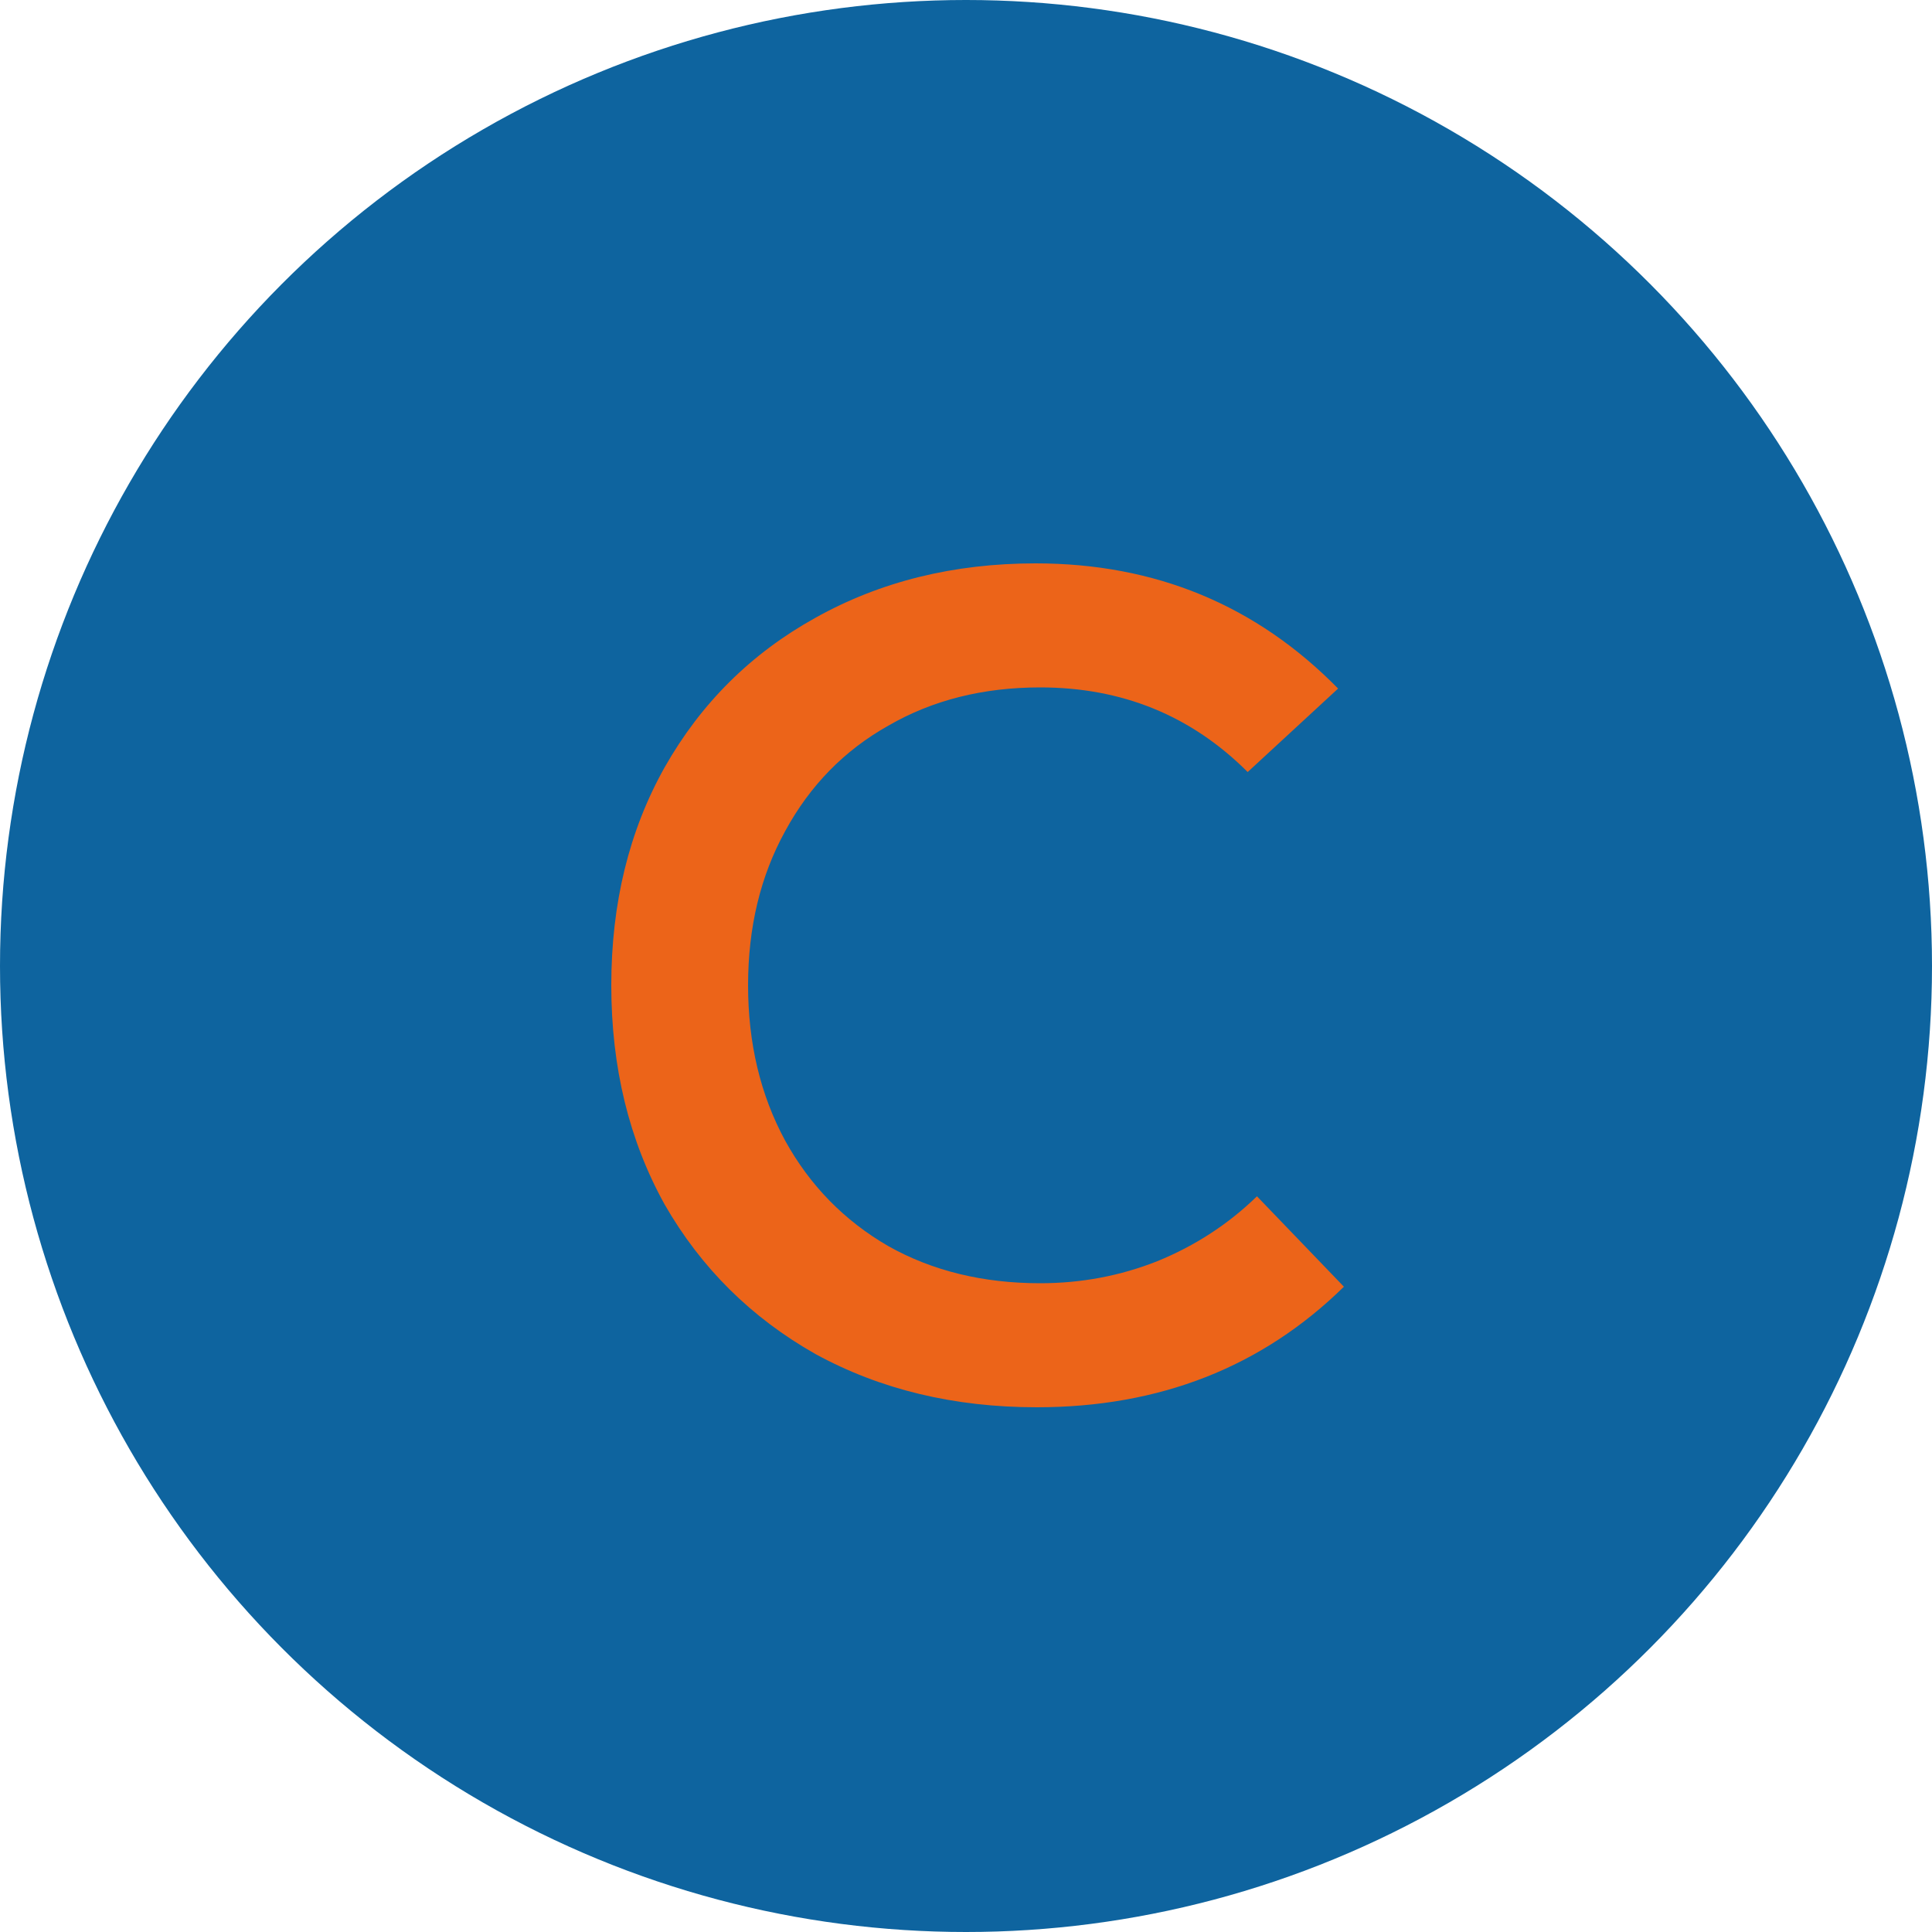
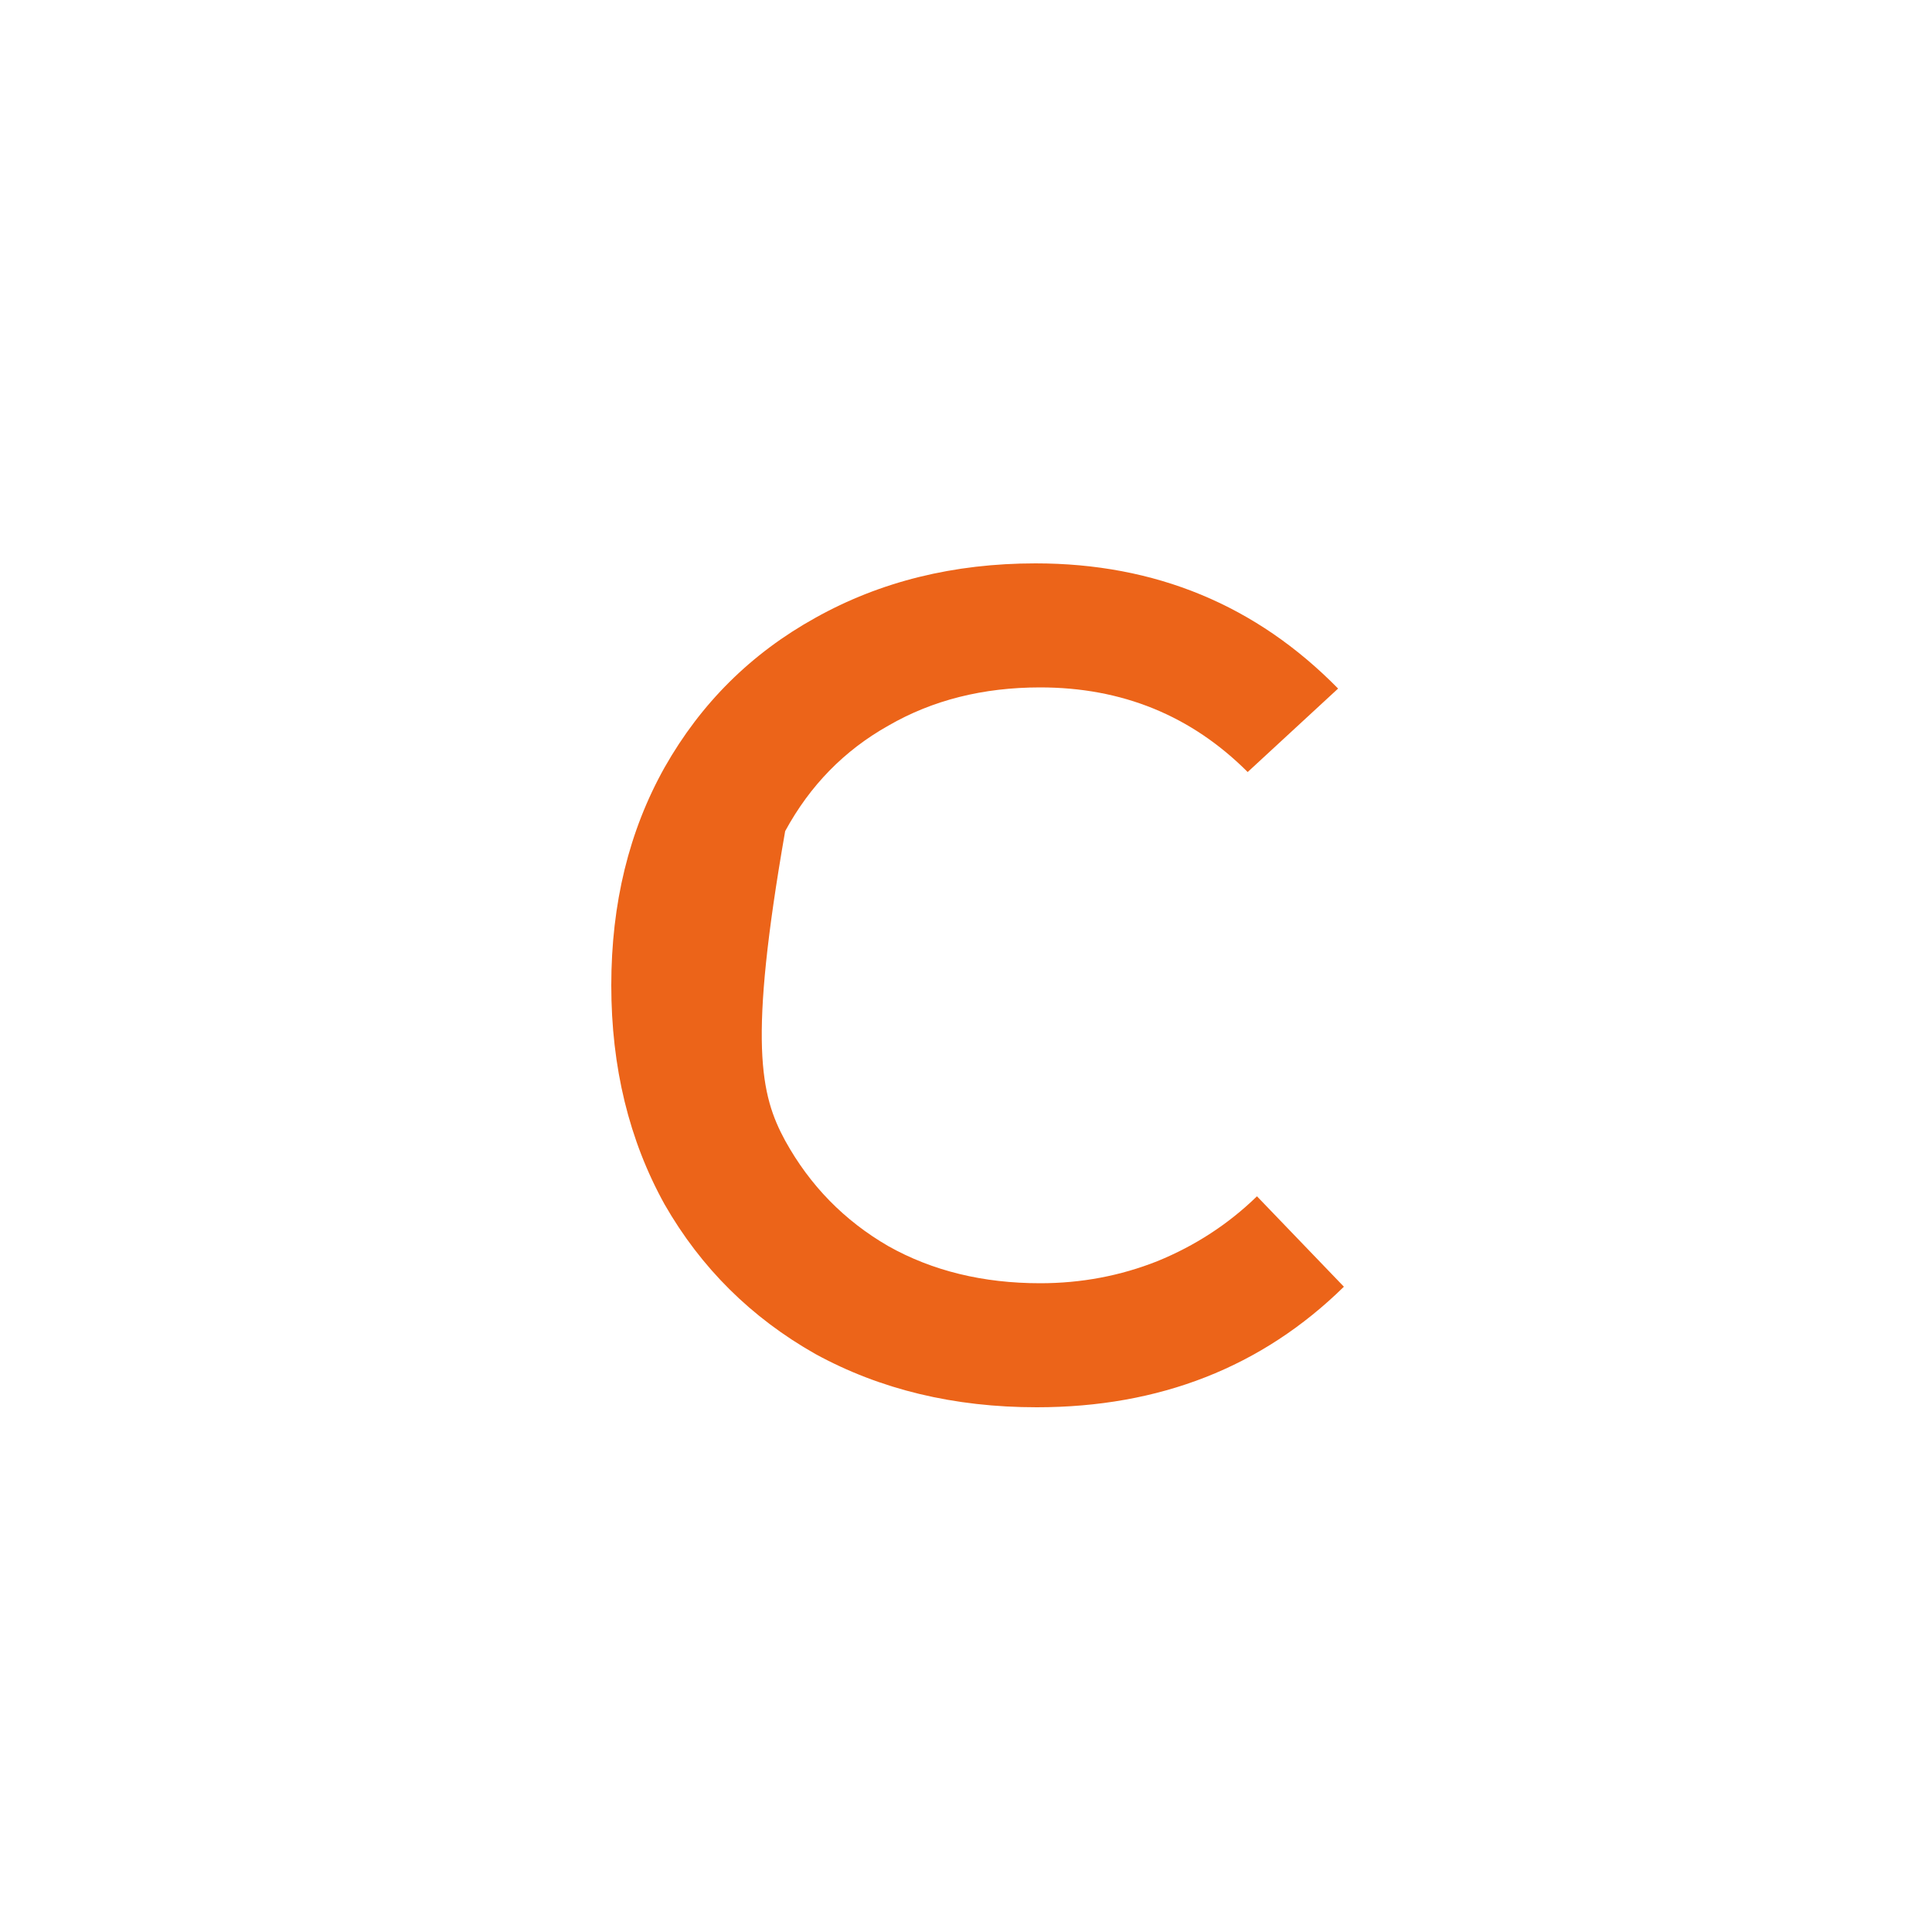
<svg xmlns="http://www.w3.org/2000/svg" width="100" height="100" viewBox="0 0 100 100" fill="none">
-   <circle cx="50" cy="50" r="50" fill="#0E649F" />
-   <path d="M53.66 72.84C49.38 72.84 45.56 71.92 42.2 70.08C38.88 68.2 36.28 65.62 34.4 62.34C32.56 59.02 31.64 55.24 31.64 51C31.64 46.76 32.56 43 34.4 39.72C36.28 36.4 38.88 33.82 42.2 31.98C45.56 30.1 49.36 29.16 53.6 29.16C59.8 29.16 65.02 31.32 69.26 35.64L64.58 39.96C61.66 37.04 58.08 35.58 53.84 35.58C50.88 35.58 48.26 36.24 45.98 37.56C43.7 38.84 41.92 40.66 40.64 43.02C39.36 45.34 38.72 48 38.72 51C38.72 54 39.36 56.68 40.64 59.04C41.92 61.36 43.7 63.18 45.98 64.5C48.26 65.78 50.88 66.42 53.84 66.42C55.96 66.42 57.98 66.04 59.9 65.28C61.86 64.48 63.58 63.36 65.06 61.92L69.56 66.6C65.32 70.76 60.02 72.84 53.66 72.84Z" fill="#EC6419" />
+   <path d="M53.66 72.84C49.38 72.84 45.56 71.92 42.2 70.08C38.88 68.2 36.28 65.62 34.4 62.34C32.56 59.02 31.64 55.24 31.64 51C31.64 46.76 32.56 43 34.4 39.72C36.28 36.4 38.88 33.82 42.2 31.98C45.56 30.1 49.36 29.16 53.6 29.16C59.8 29.16 65.02 31.32 69.26 35.64L64.58 39.96C61.66 37.04 58.08 35.58 53.84 35.58C50.88 35.58 48.26 36.24 45.98 37.56C43.7 38.84 41.92 40.66 40.64 43.02C38.72 54 39.36 56.68 40.64 59.04C41.92 61.36 43.7 63.18 45.98 64.5C48.26 65.78 50.88 66.42 53.84 66.42C55.96 66.42 57.98 66.04 59.9 65.28C61.86 64.48 63.58 63.36 65.06 61.92L69.56 66.6C65.32 70.76 60.02 72.84 53.66 72.84Z" fill="#EC6419" />
</svg>